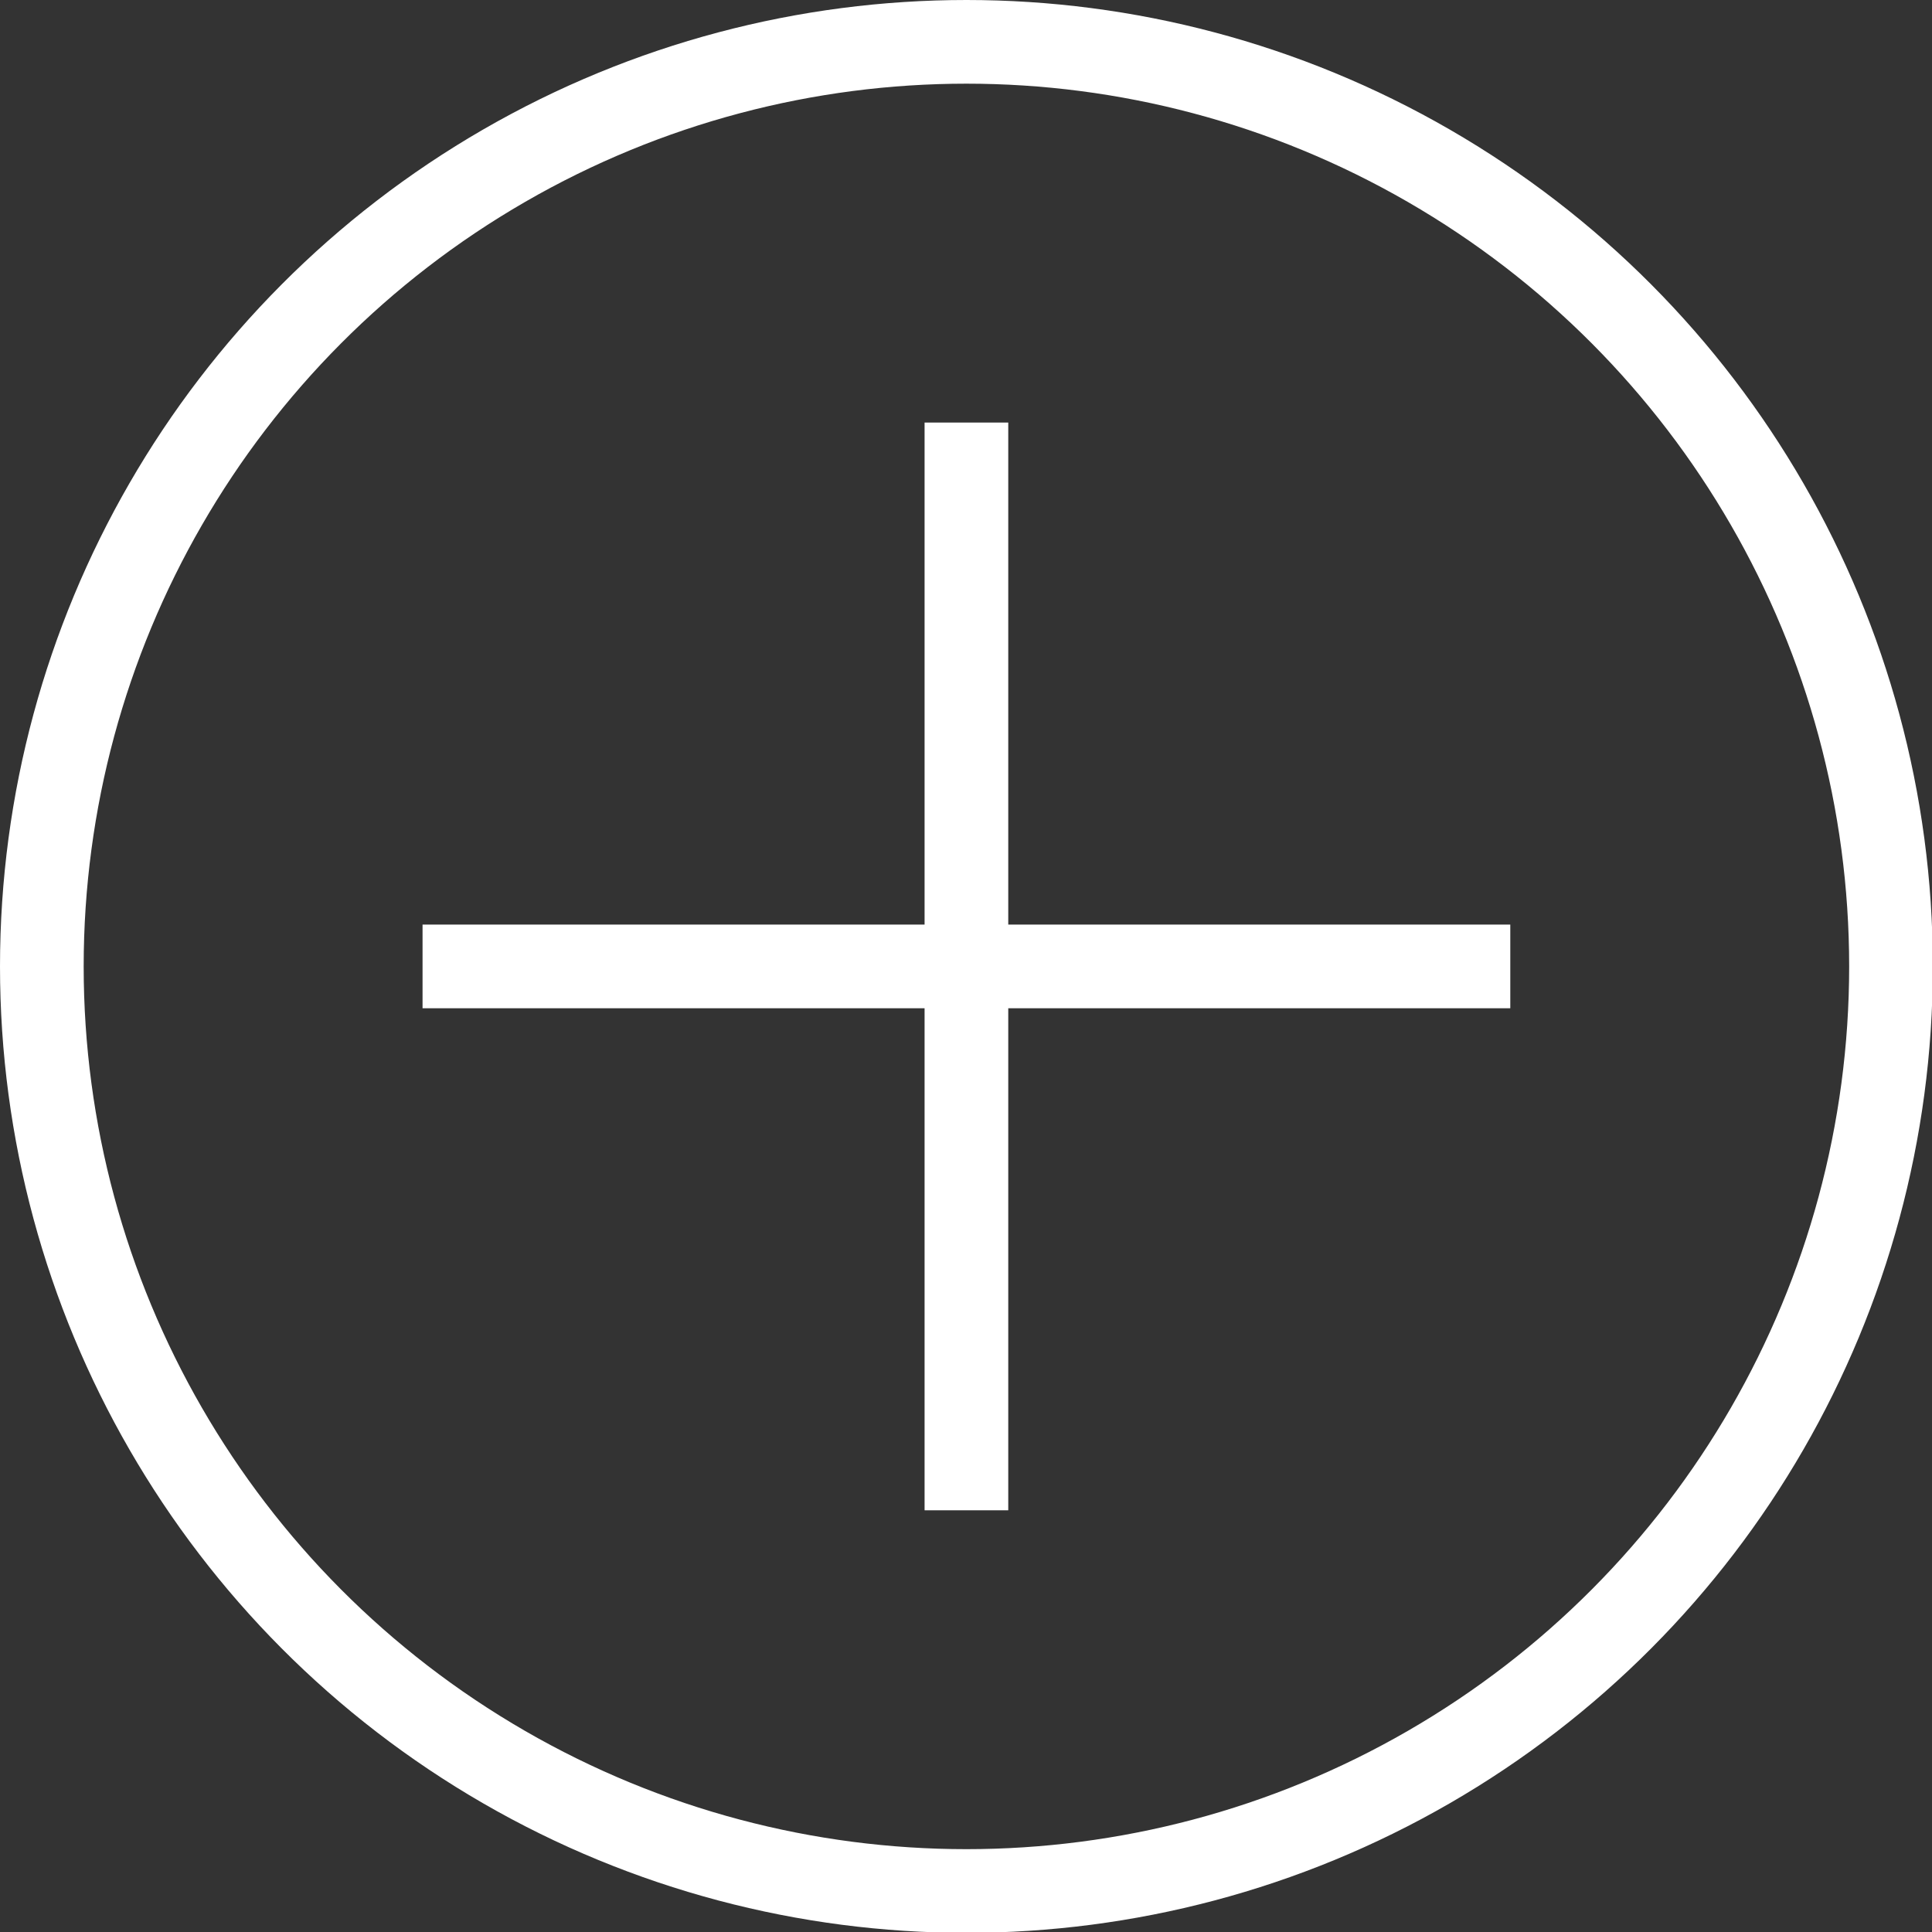
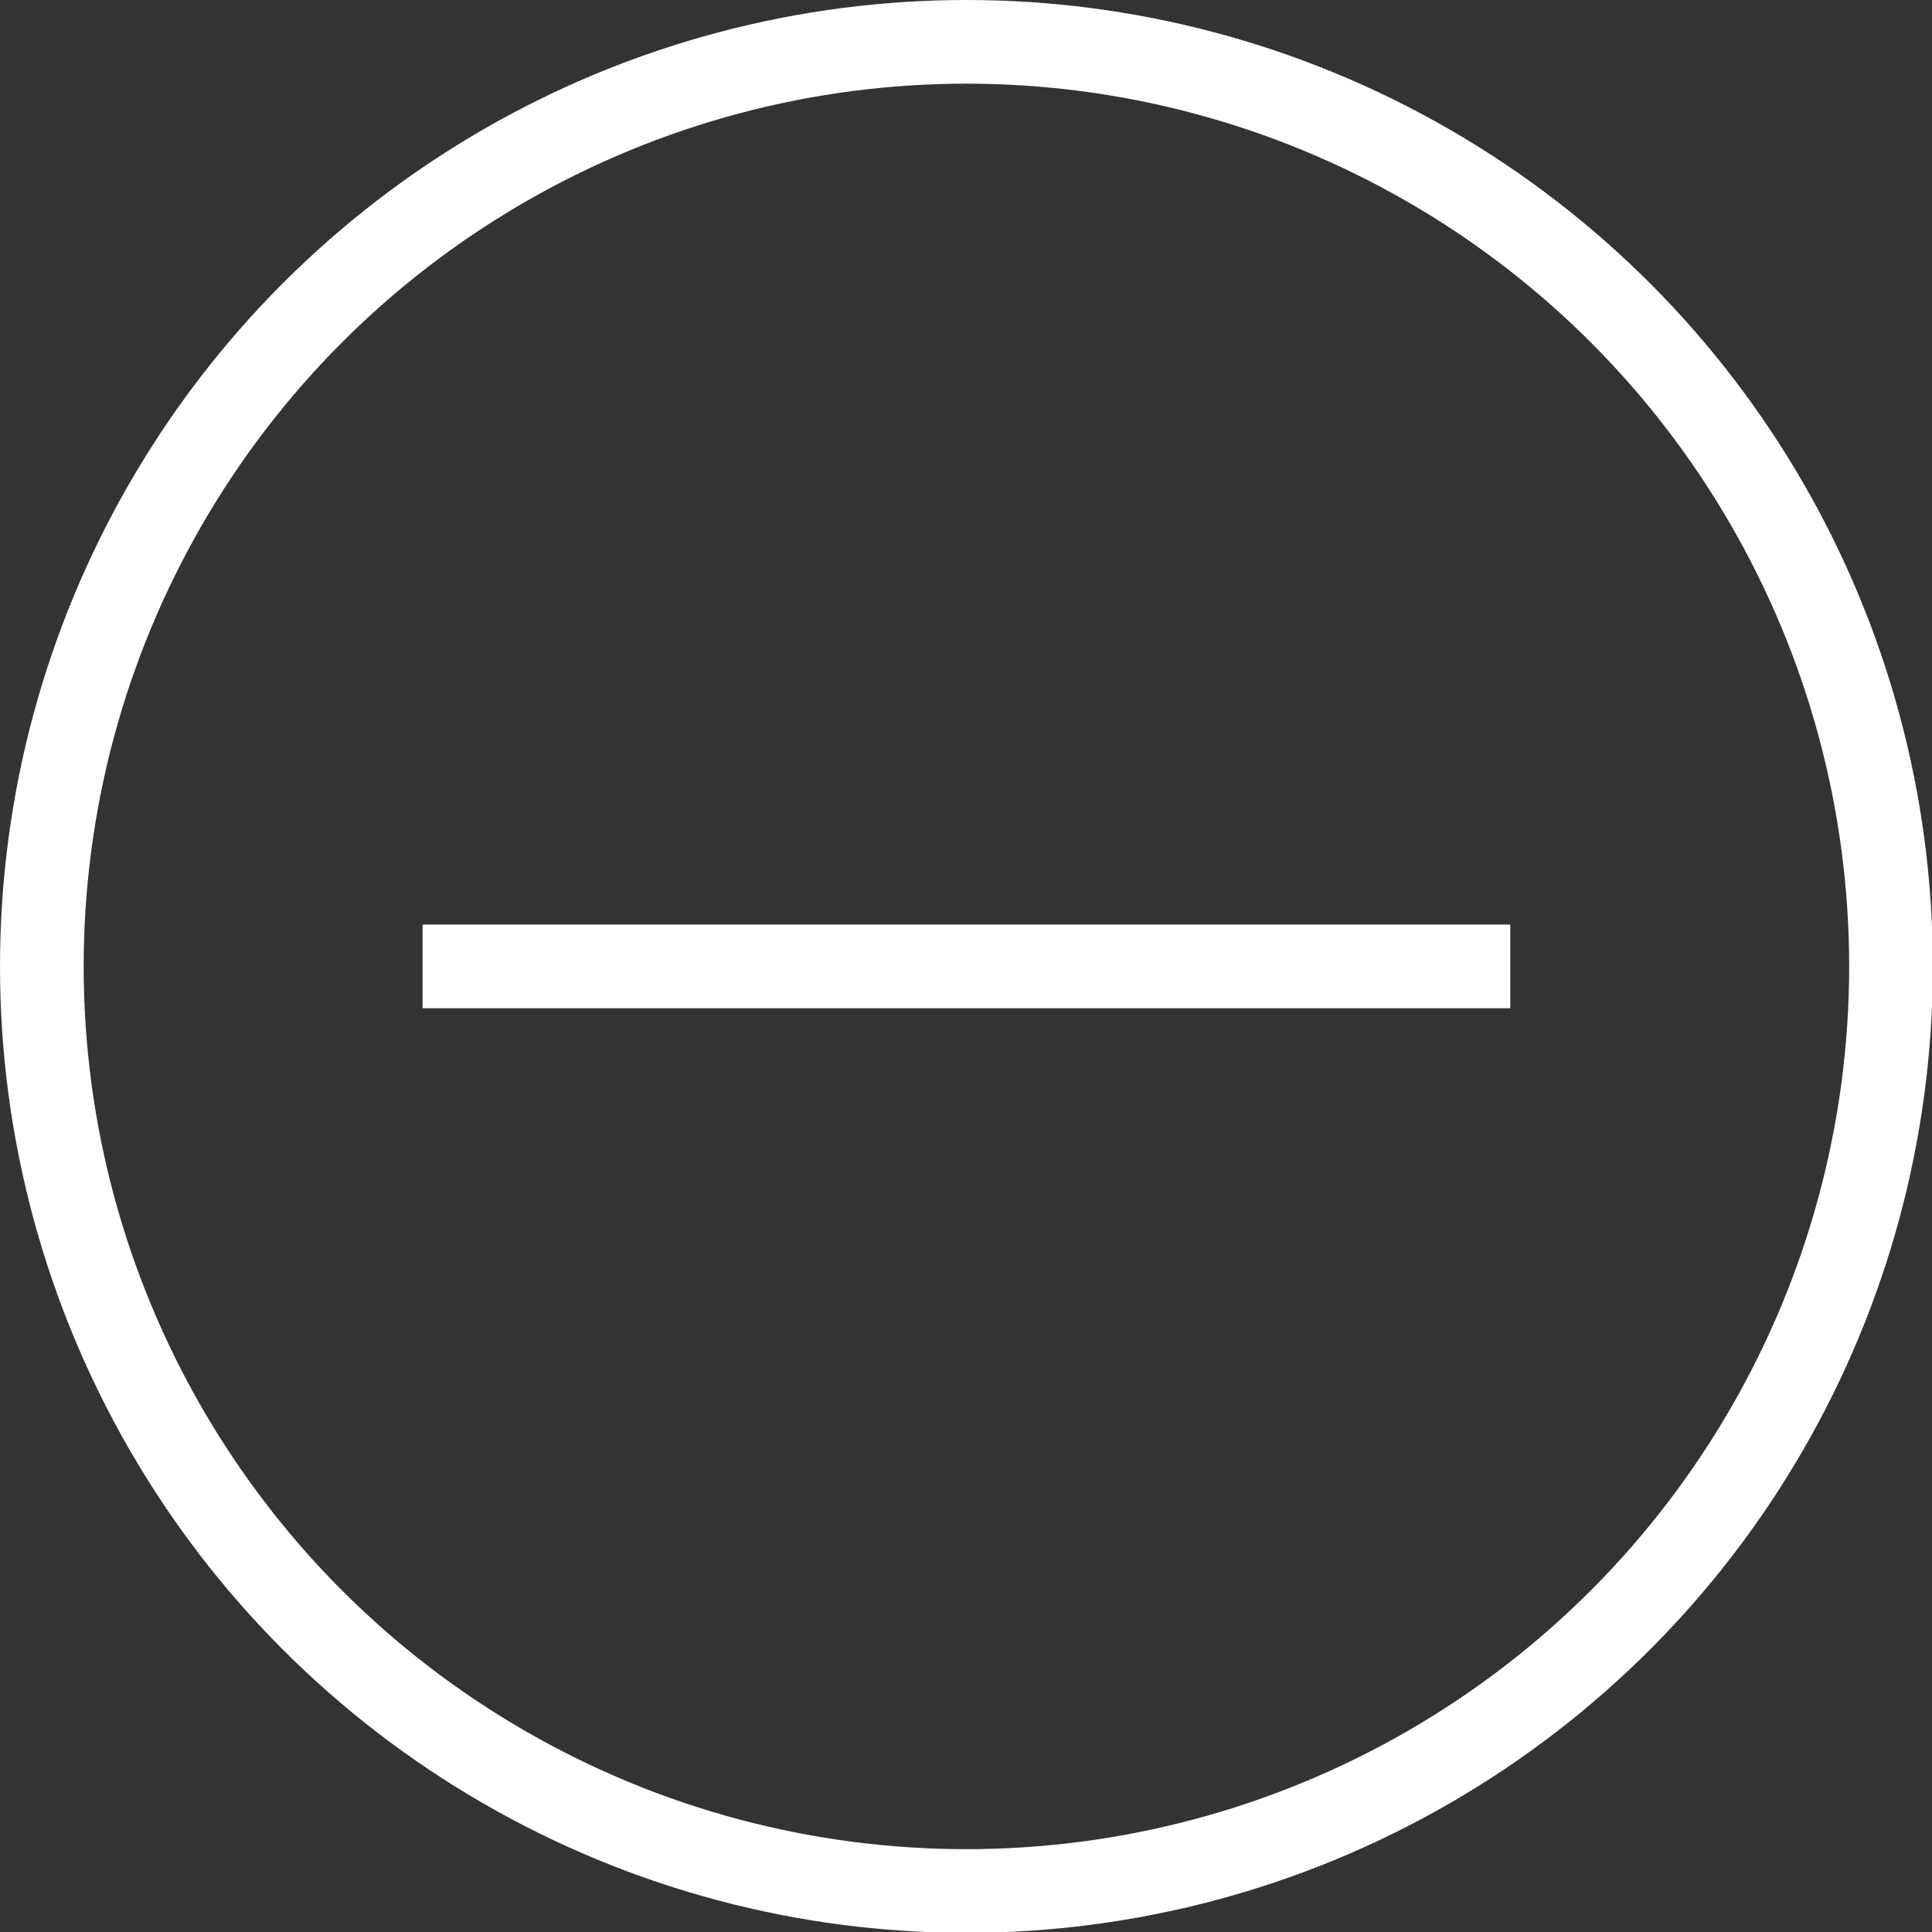
<svg xmlns="http://www.w3.org/2000/svg" id="Layer_1" data-name="Layer 1" width="23.09" height="23.09" viewBox="0 0 23.09 23.09">
  <rect x="0" y="0" width="23.09" height="23.09" fill="#333333" stroke="none" />
  <title>icon-plus</title>
  <circle cx="11.55" cy="11.55" r="11.05" style="fill:none;stroke:#fff" />
-   <line x1="11.55" y1="5.05" x2="11.55" y2="18.05" style="fill:none;stroke:#fff" />
  <line x1="5.05" y1="11.55" x2="18.05" y2="11.55" style="fill:none;stroke:#fff" />
</svg>